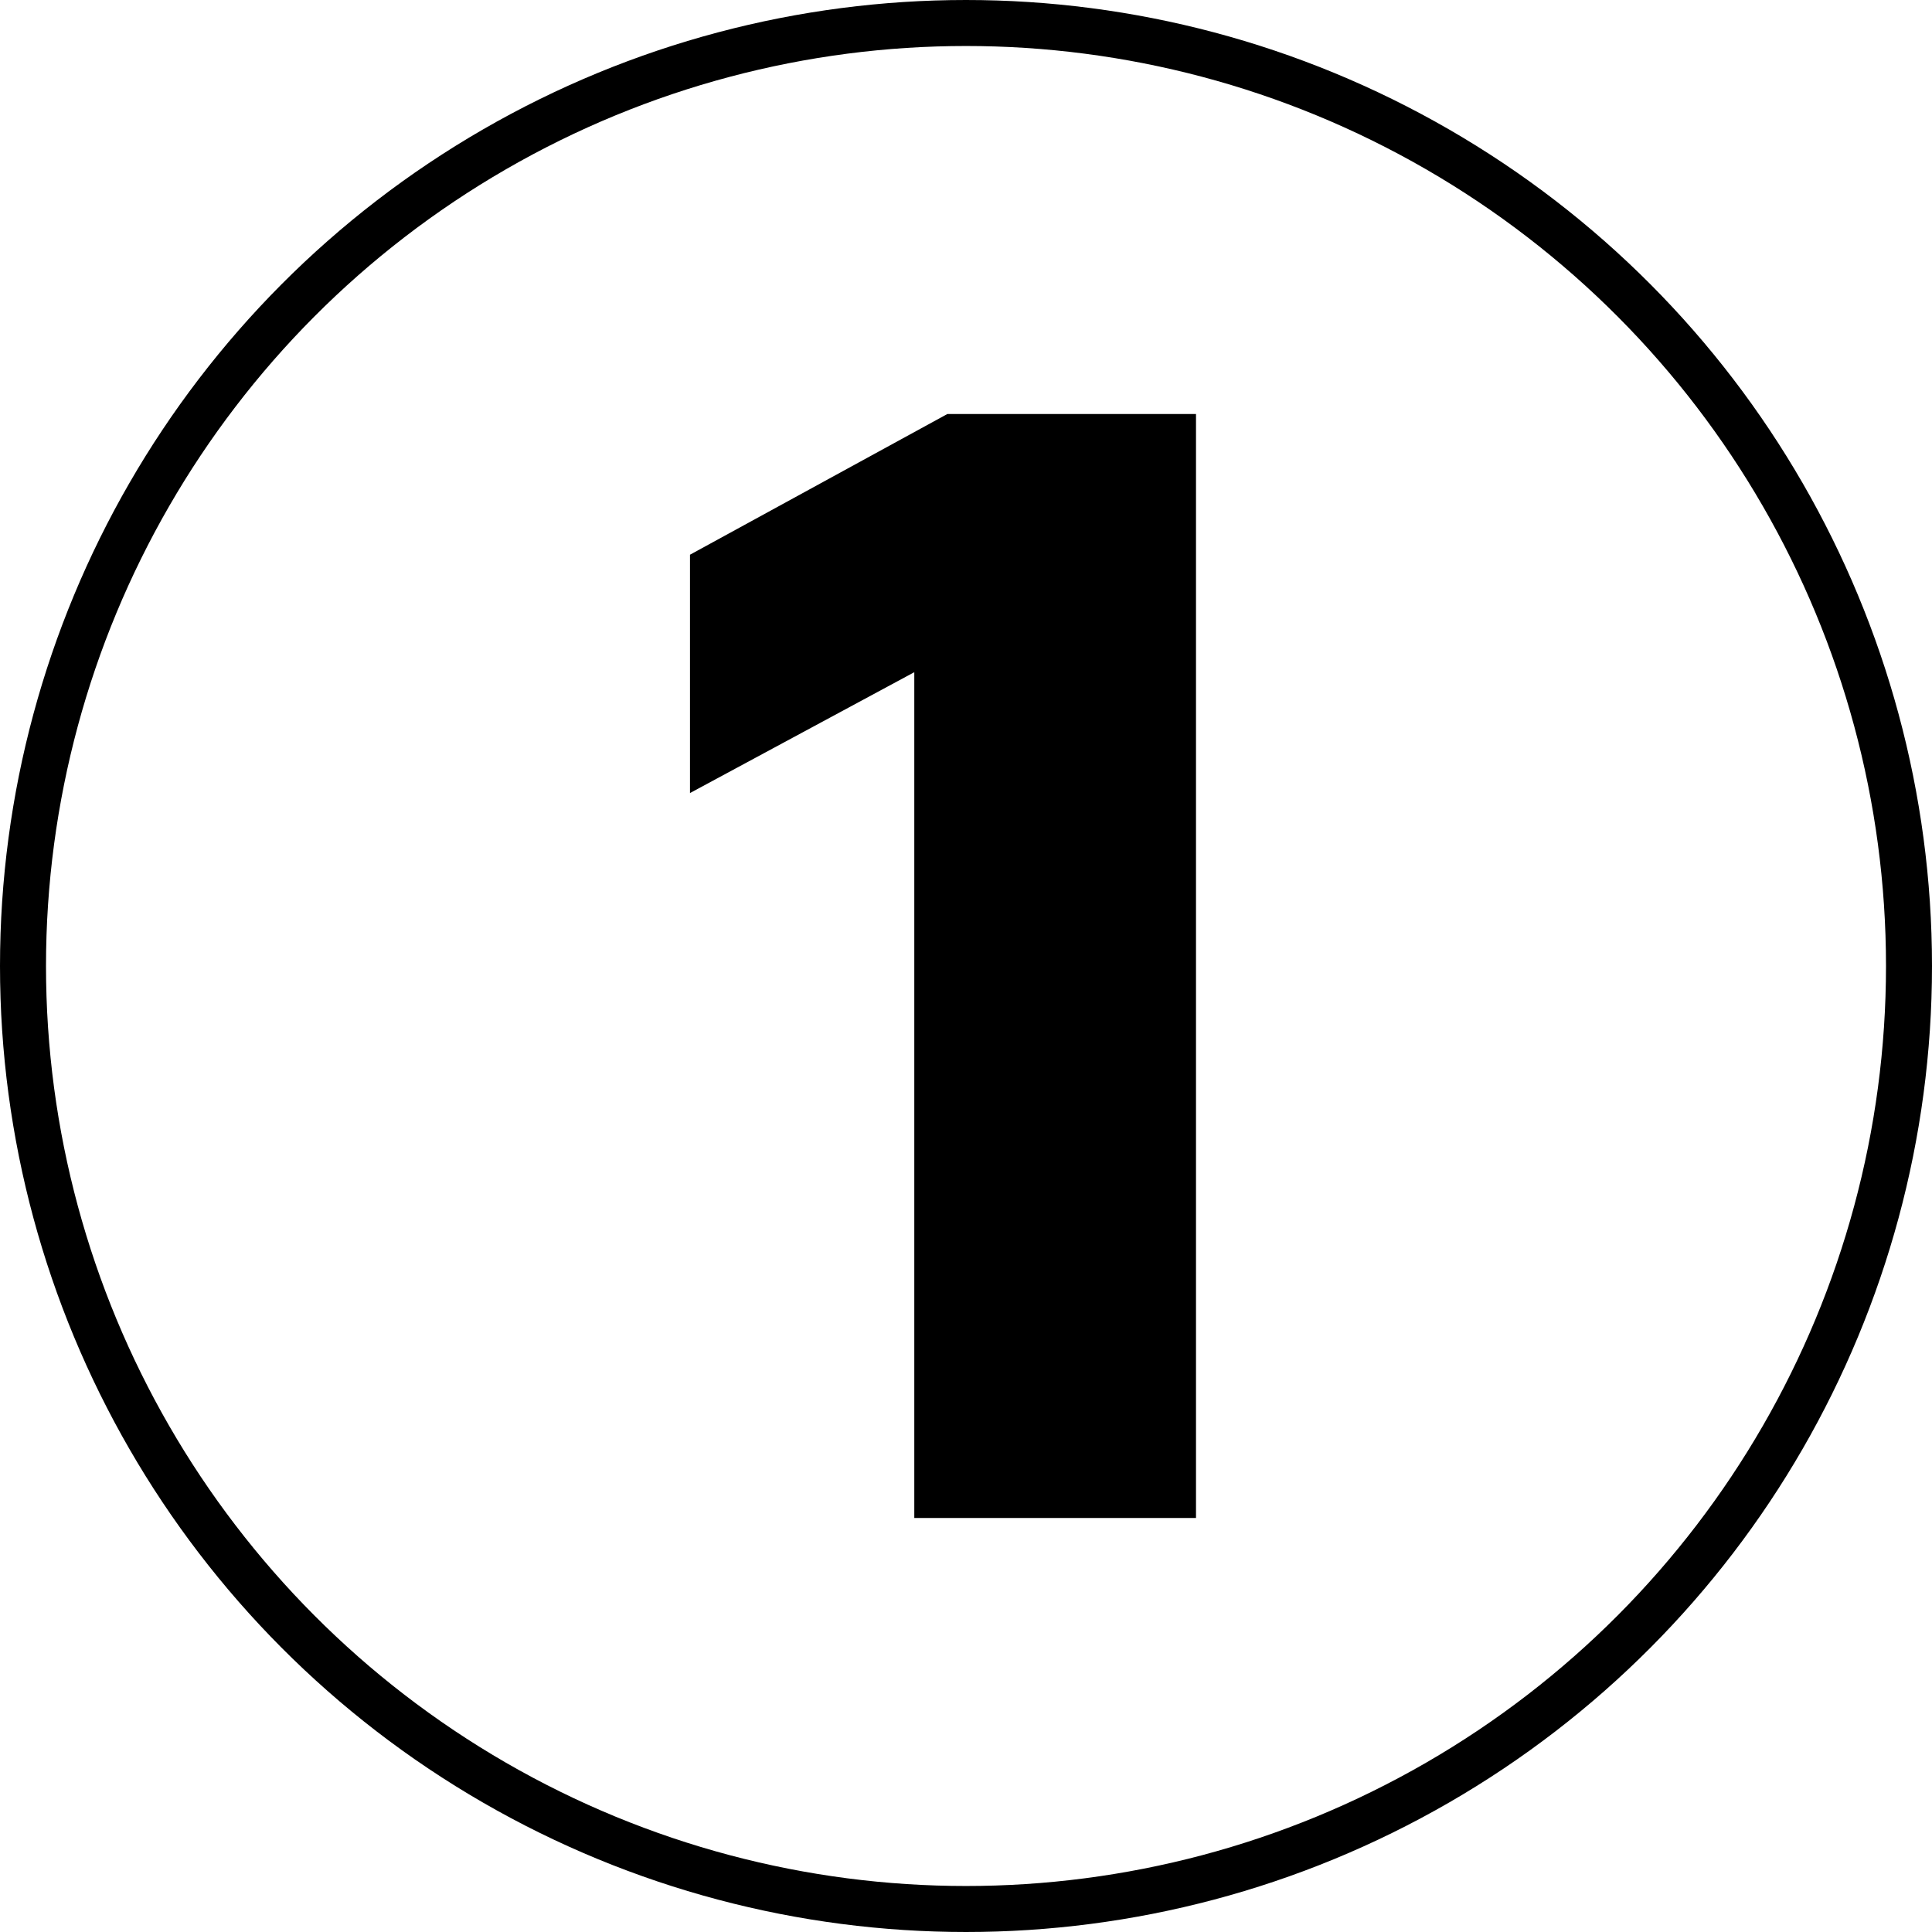
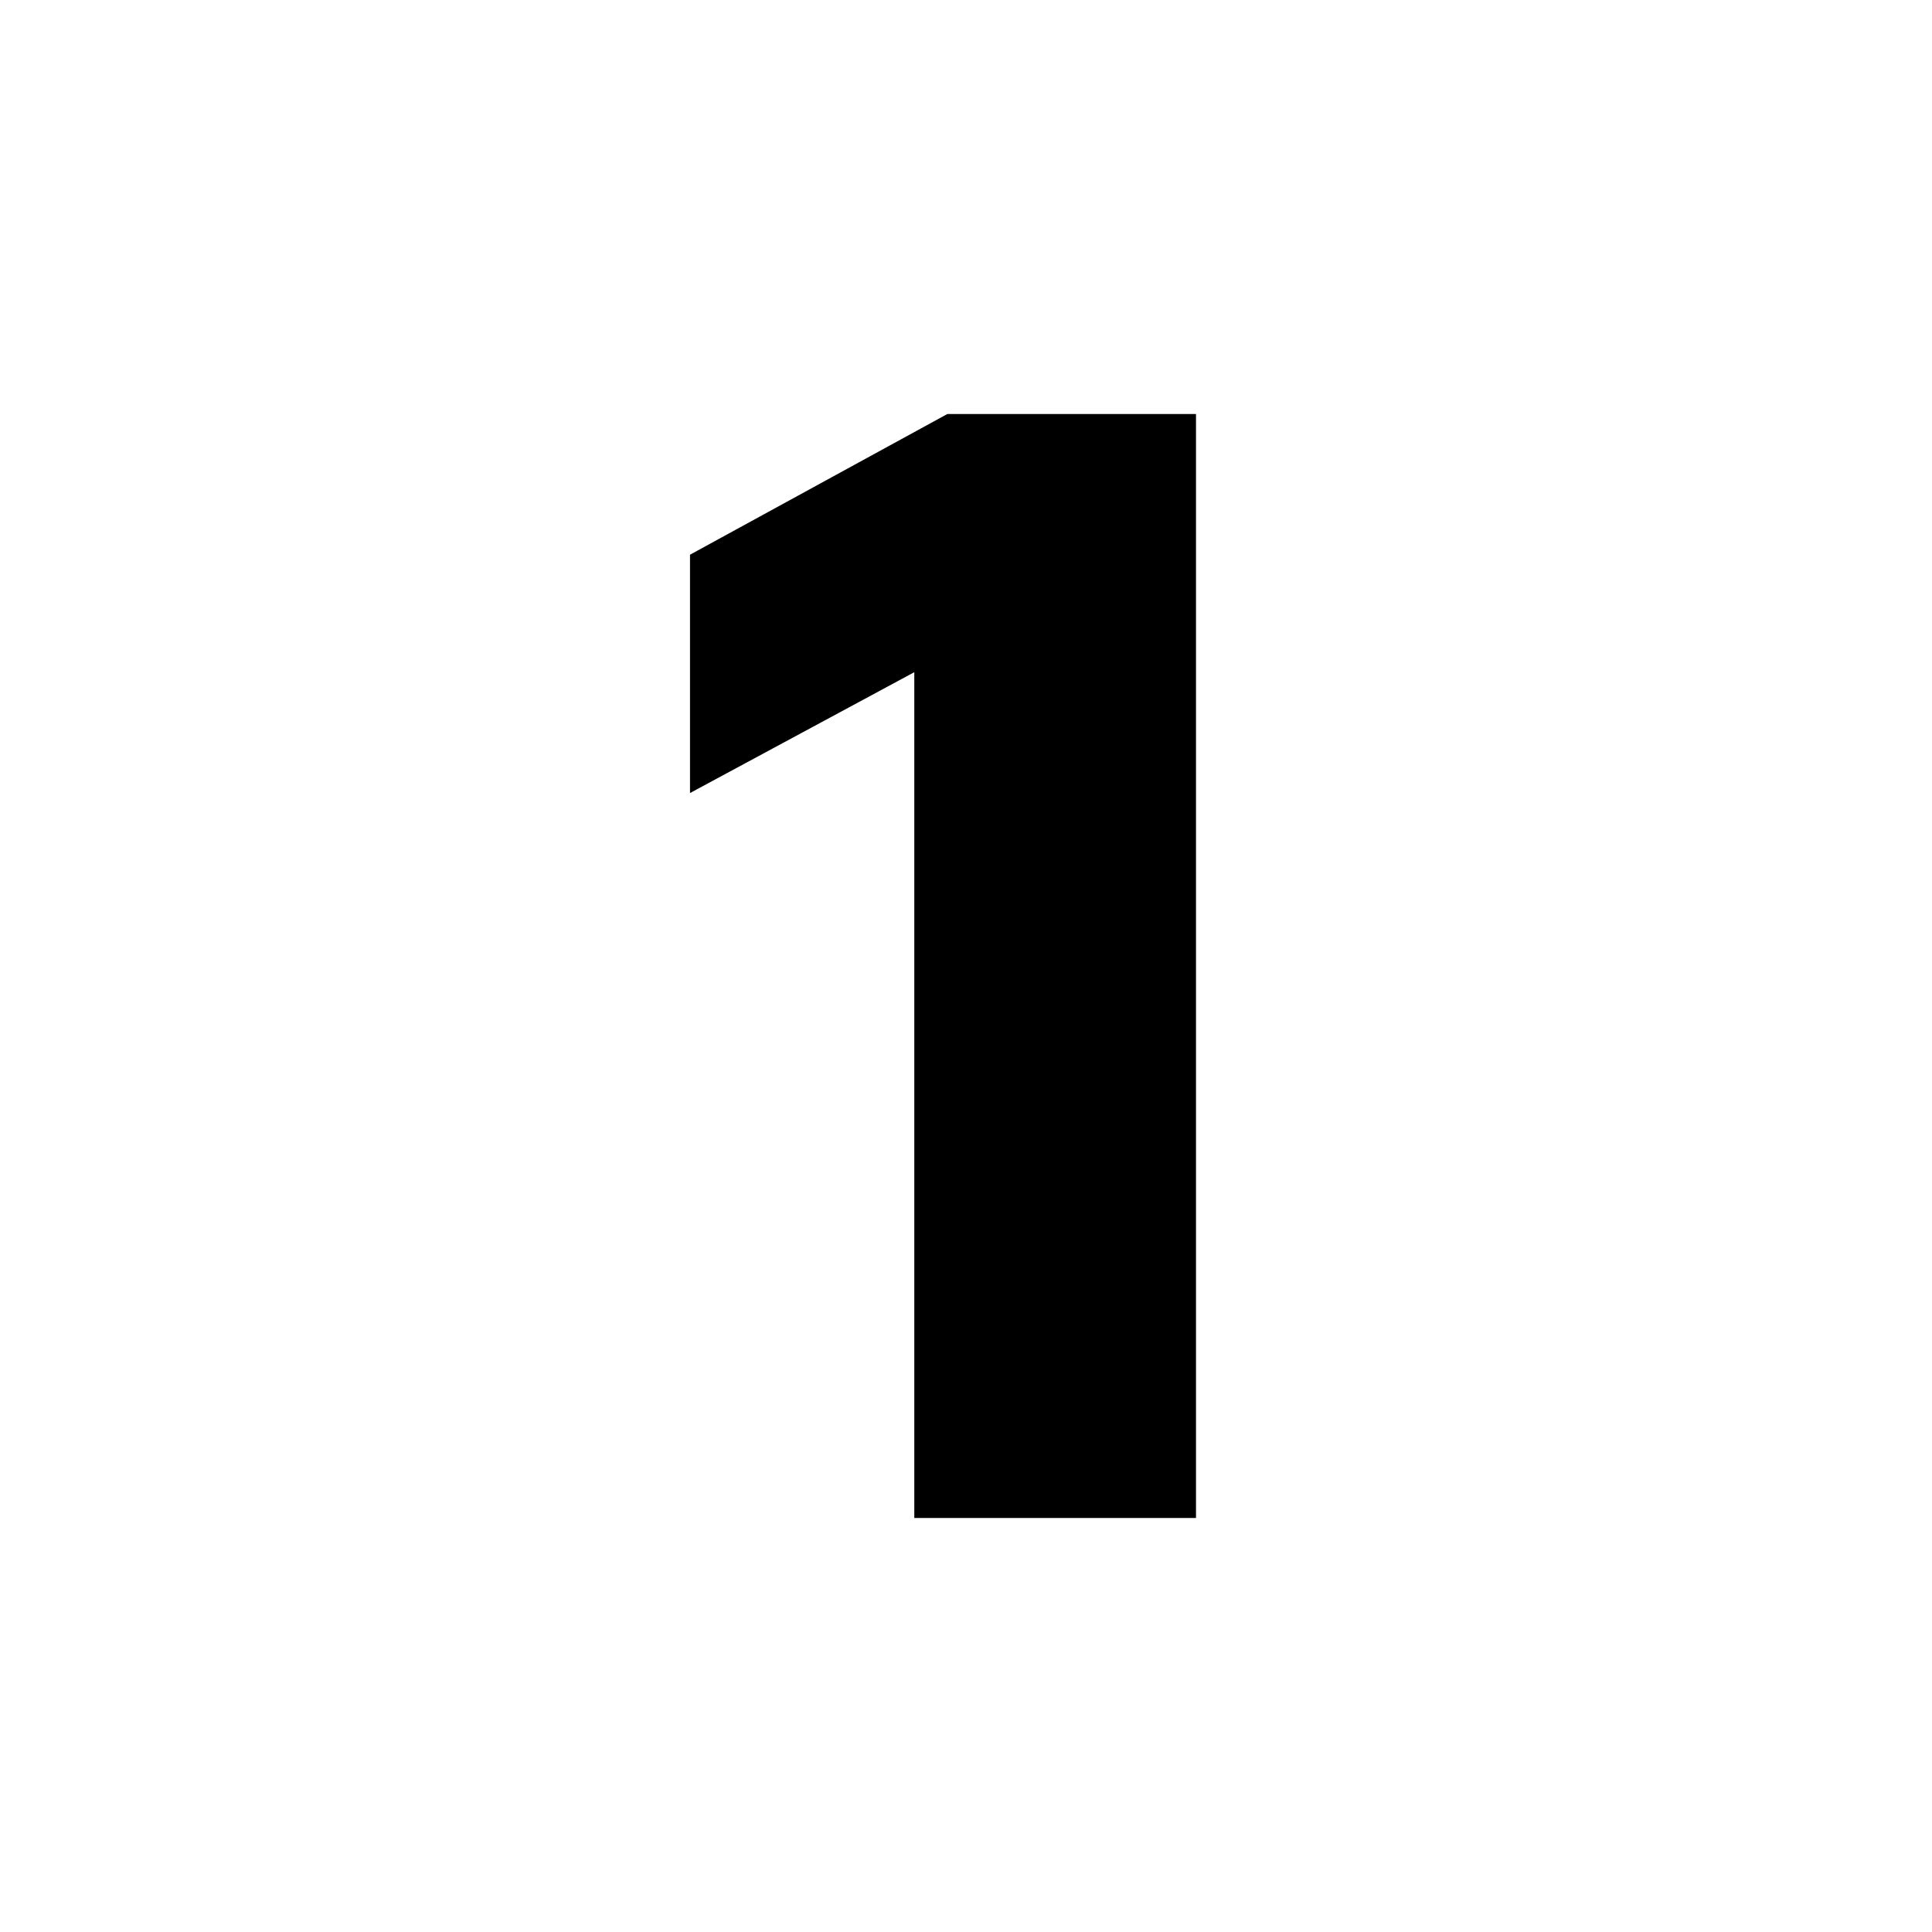
<svg xmlns="http://www.w3.org/2000/svg" fill="none" height="100%" overflow="visible" preserveAspectRatio="none" style="display: block;" viewBox="0 0 42 42" width="100%">
  <g id="Group 1695579460">
    <path d="M19.876 33V14.613L15 17.24V12.059L20.595 9H26V21V33H19.876Z" fill="black" id="1" />
-     <circle cx="21" cy="21" id="Ellipse 2520" r="20.5" stroke="black" />
  </g>
</svg>